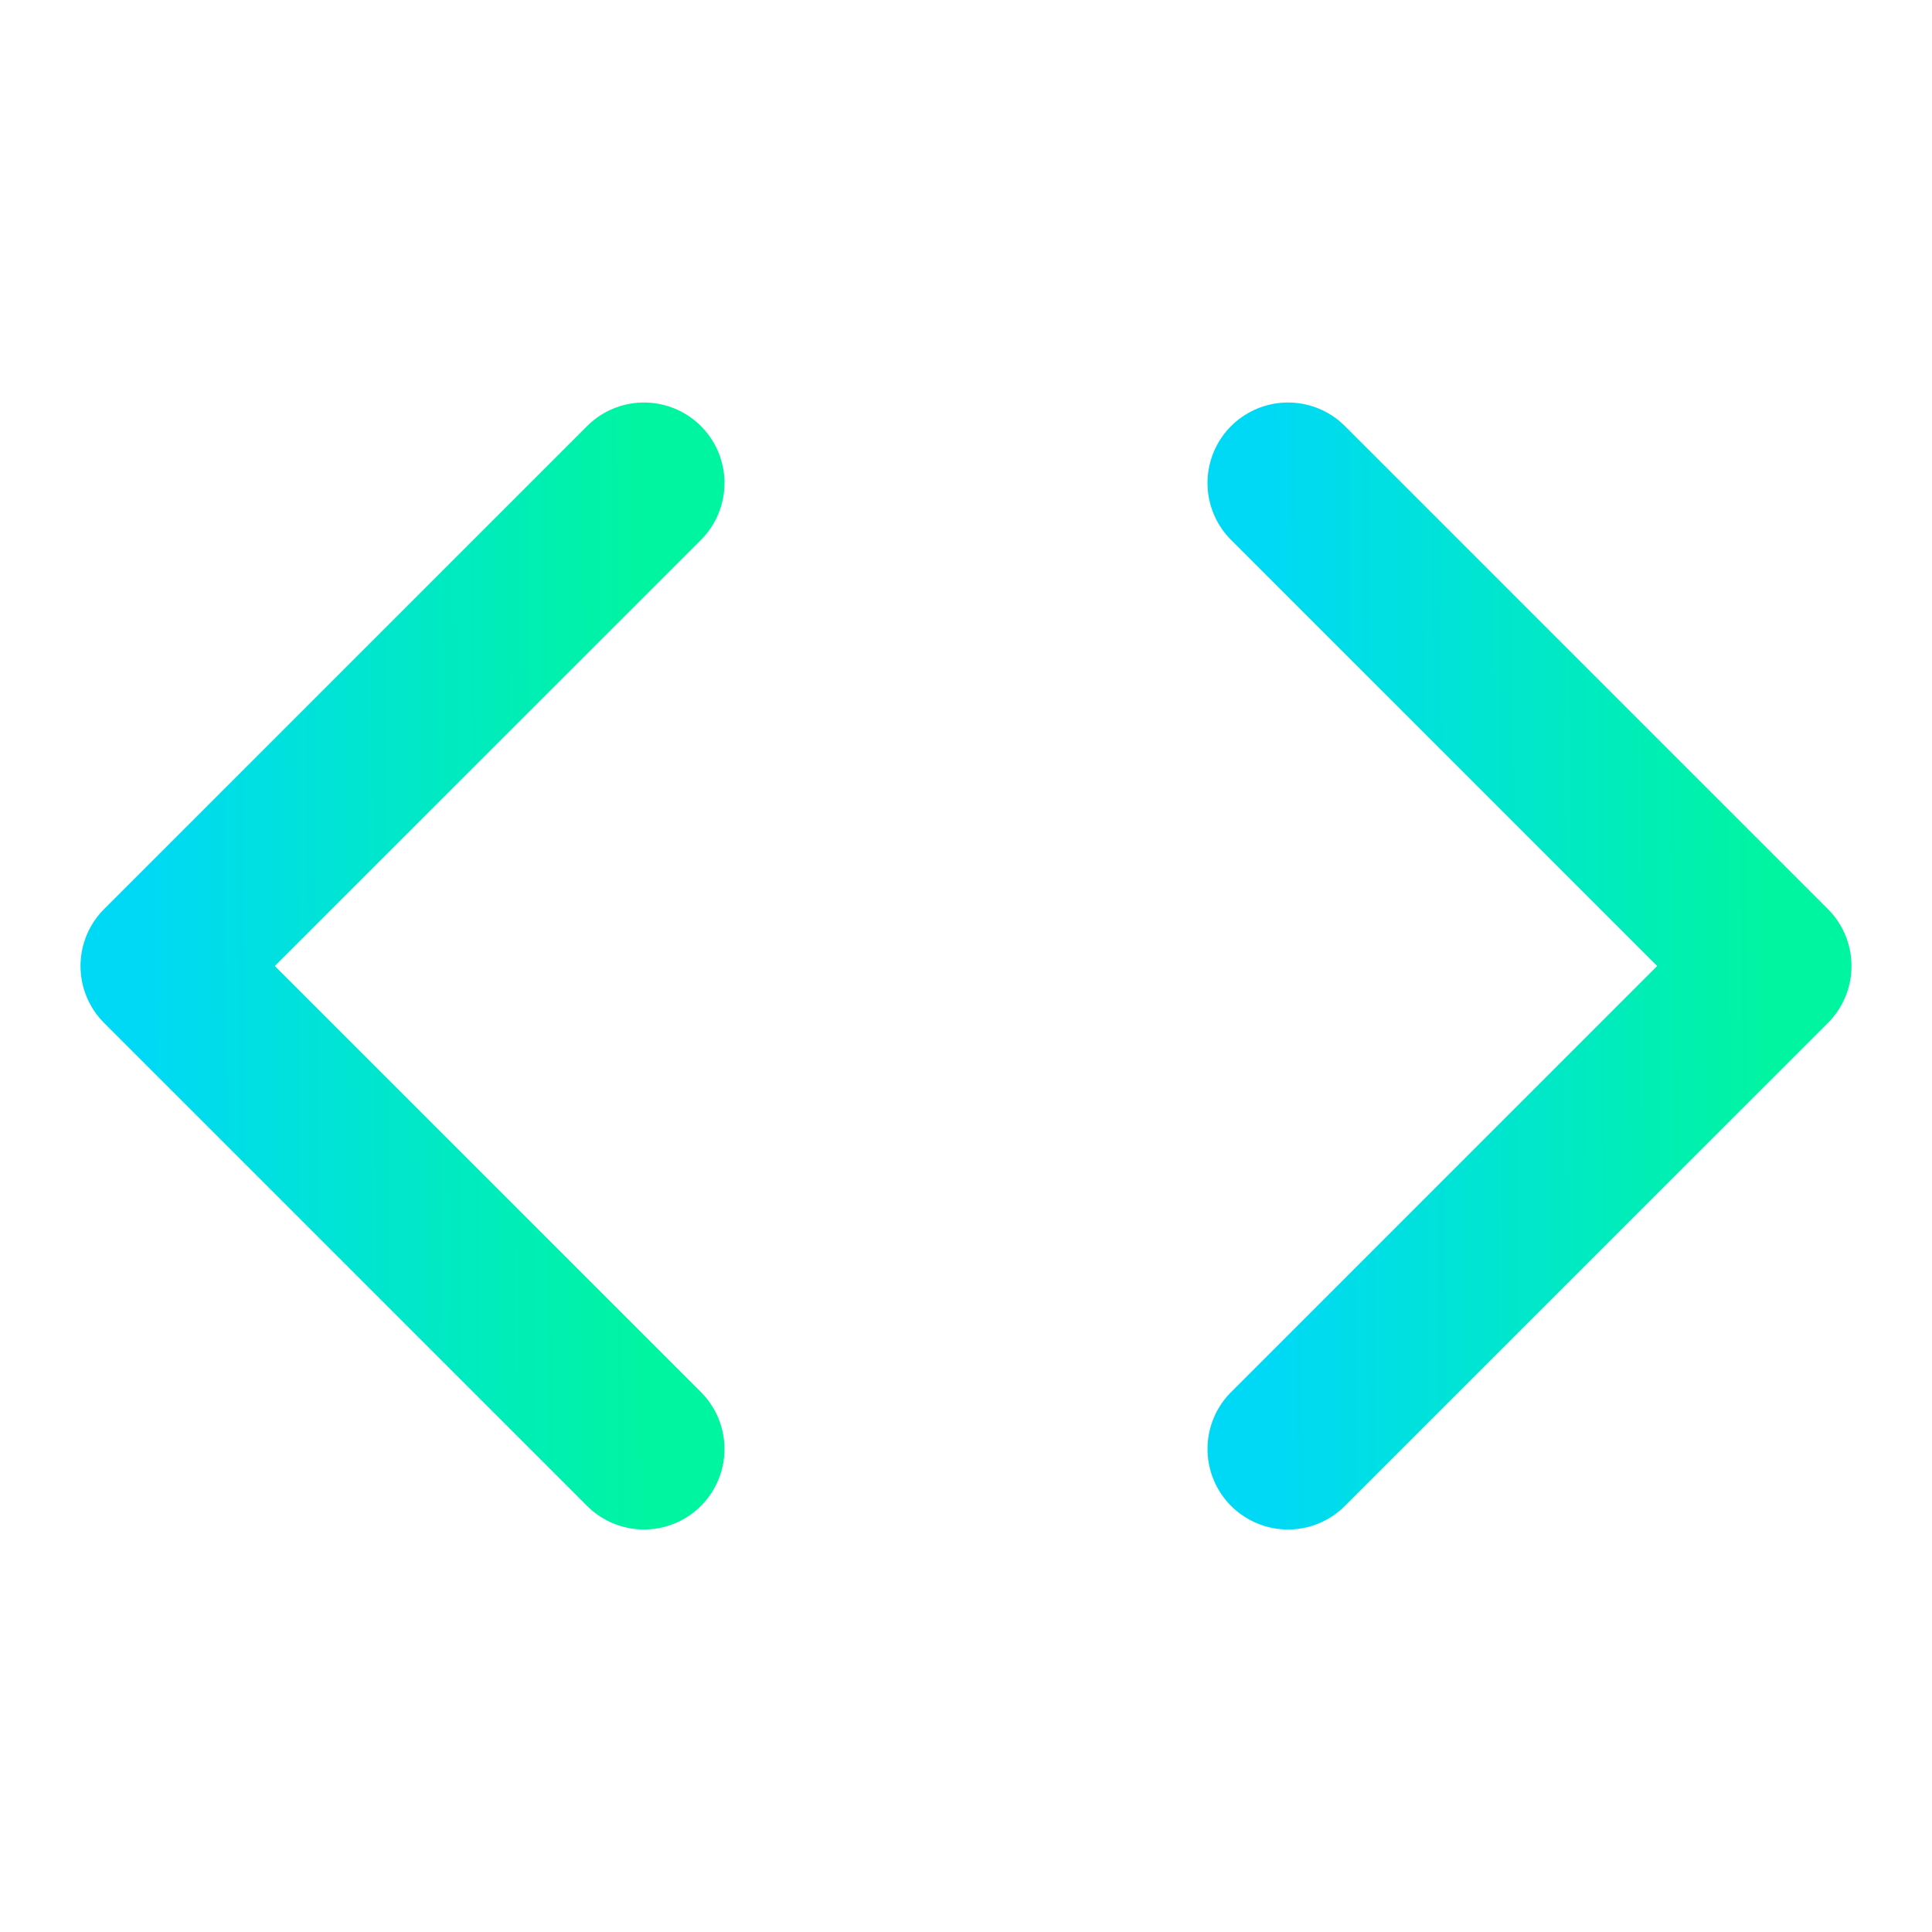
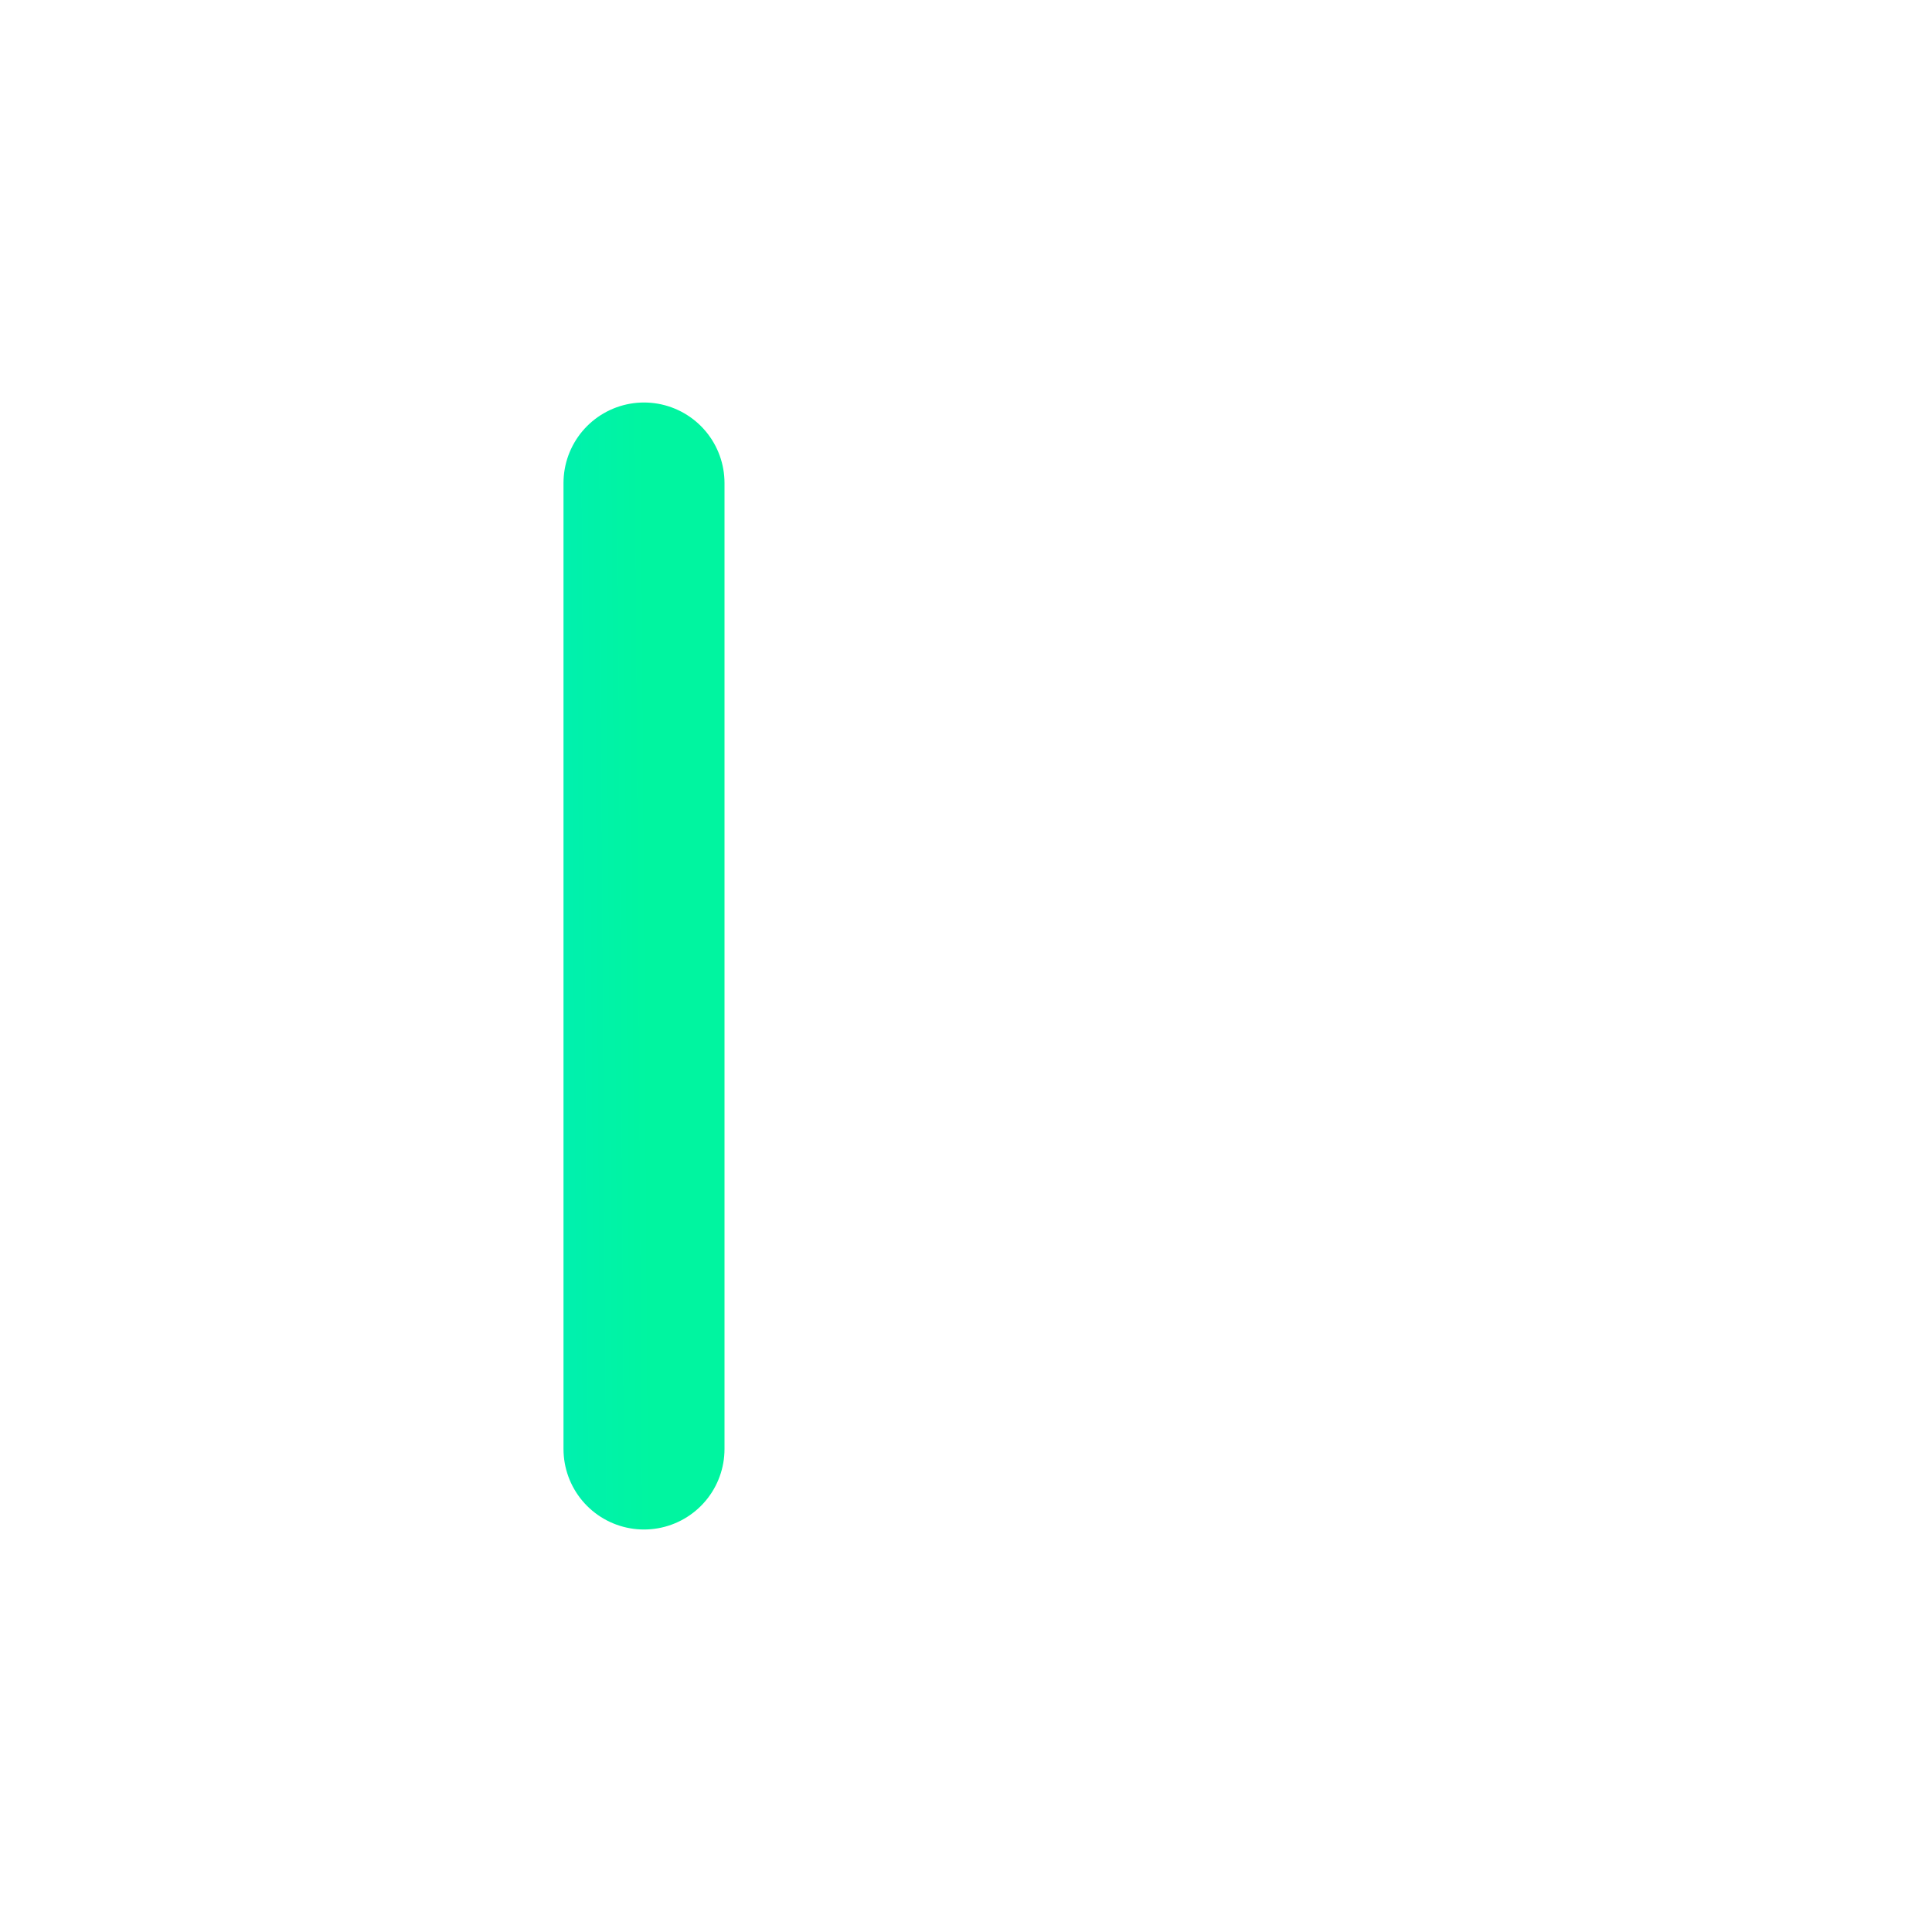
<svg xmlns="http://www.w3.org/2000/svg" width="24" height="24" viewBox="0 0 24 24" fill="none">
-   <path d="M16 18L22 12L16 6" stroke="url(#paint0_linear)" stroke-width="2" stroke-linecap="round" stroke-linejoin="round" />
-   <path d="M8 6L2 12L8 18" stroke="url(#paint1_linear)" stroke-width="2" stroke-linecap="round" stroke-linejoin="round" />
+   <path d="M8 6L8 18" stroke="url(#paint1_linear)" stroke-width="2" stroke-linecap="round" stroke-linejoin="round" />
  <defs>
    <linearGradient id="paint0_linear" x1="22" y1="6" x2="15.778" y2="6.042" gradientUnits="userSpaceOnUse">
      <stop stop-color="#00F5A0" />
      <stop offset="1" stop-color="#00D9F5" />
    </linearGradient>
    <linearGradient id="paint1_linear" x1="8" y1="6" x2="1.778" y2="6.042" gradientUnits="userSpaceOnUse">
      <stop stop-color="#00F5A0" />
      <stop offset="1" stop-color="#00D9F5" />
    </linearGradient>
  </defs>
</svg>